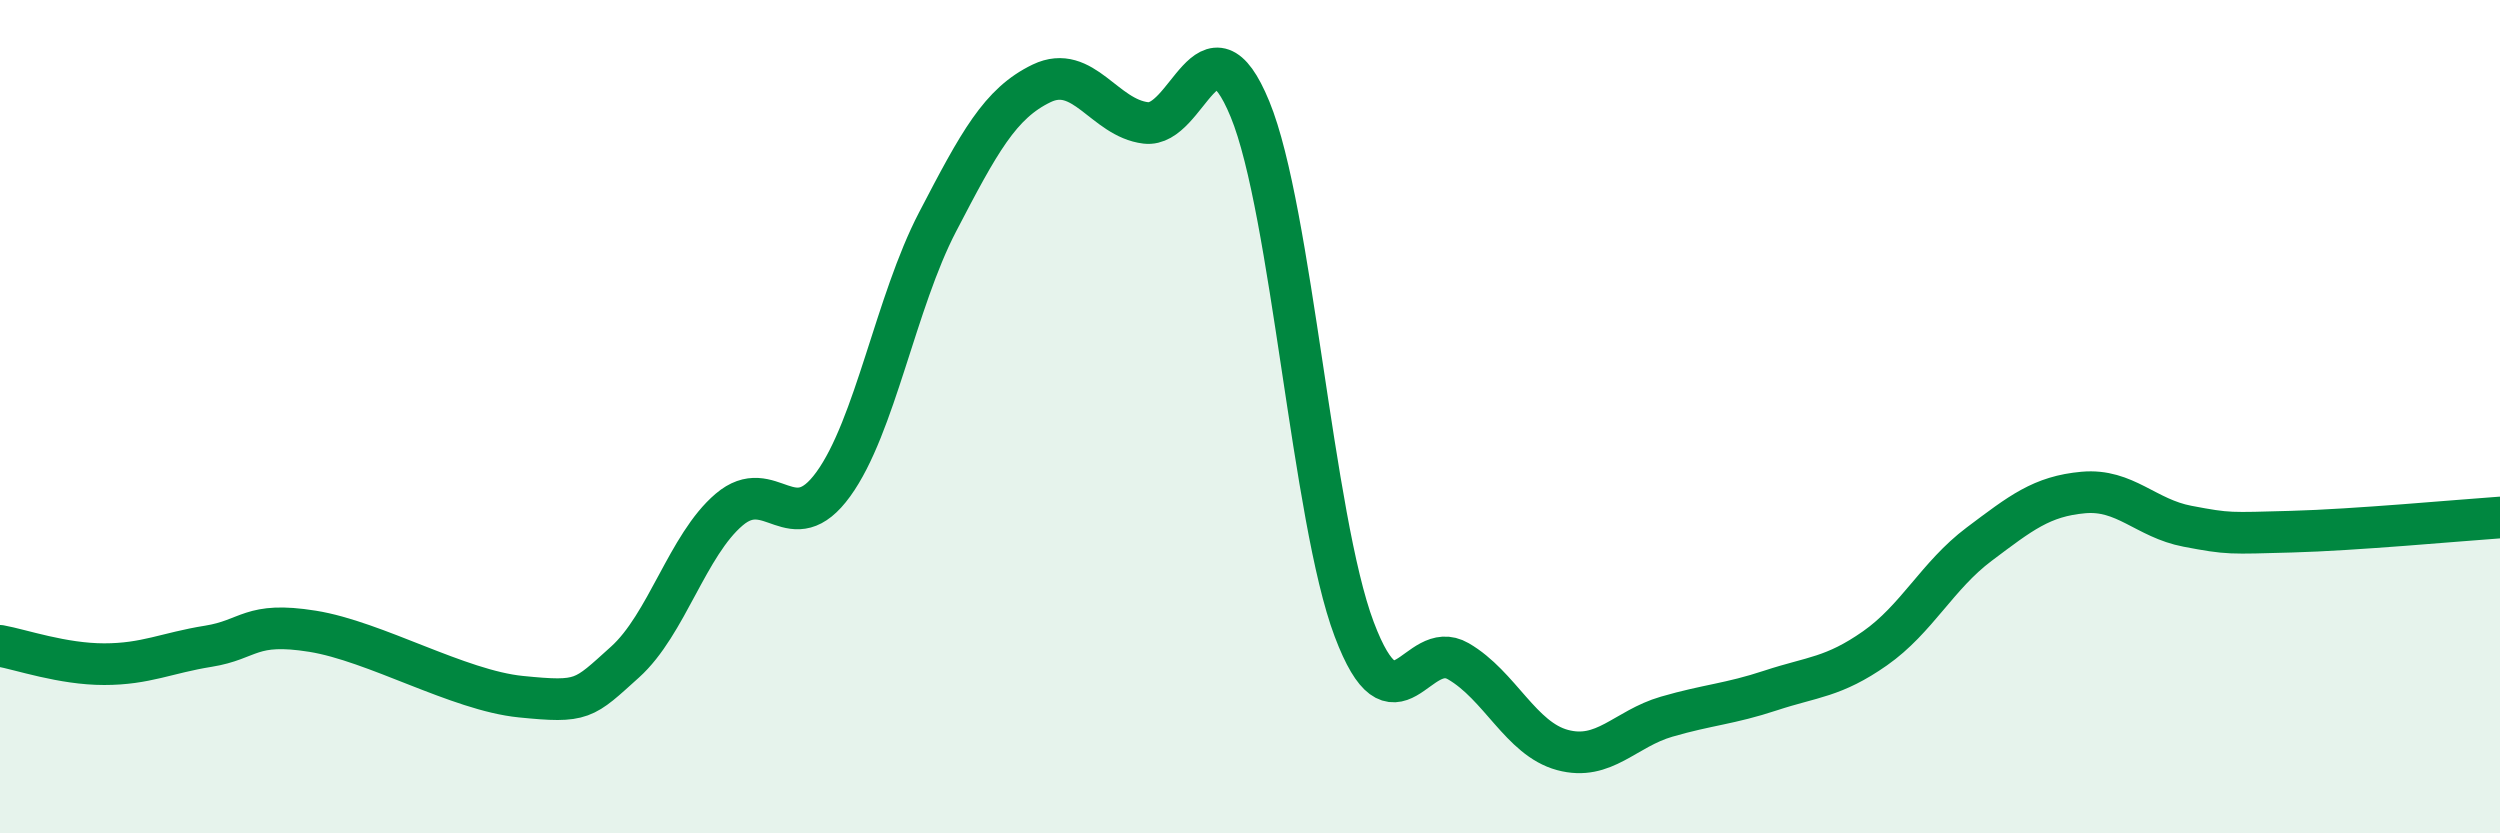
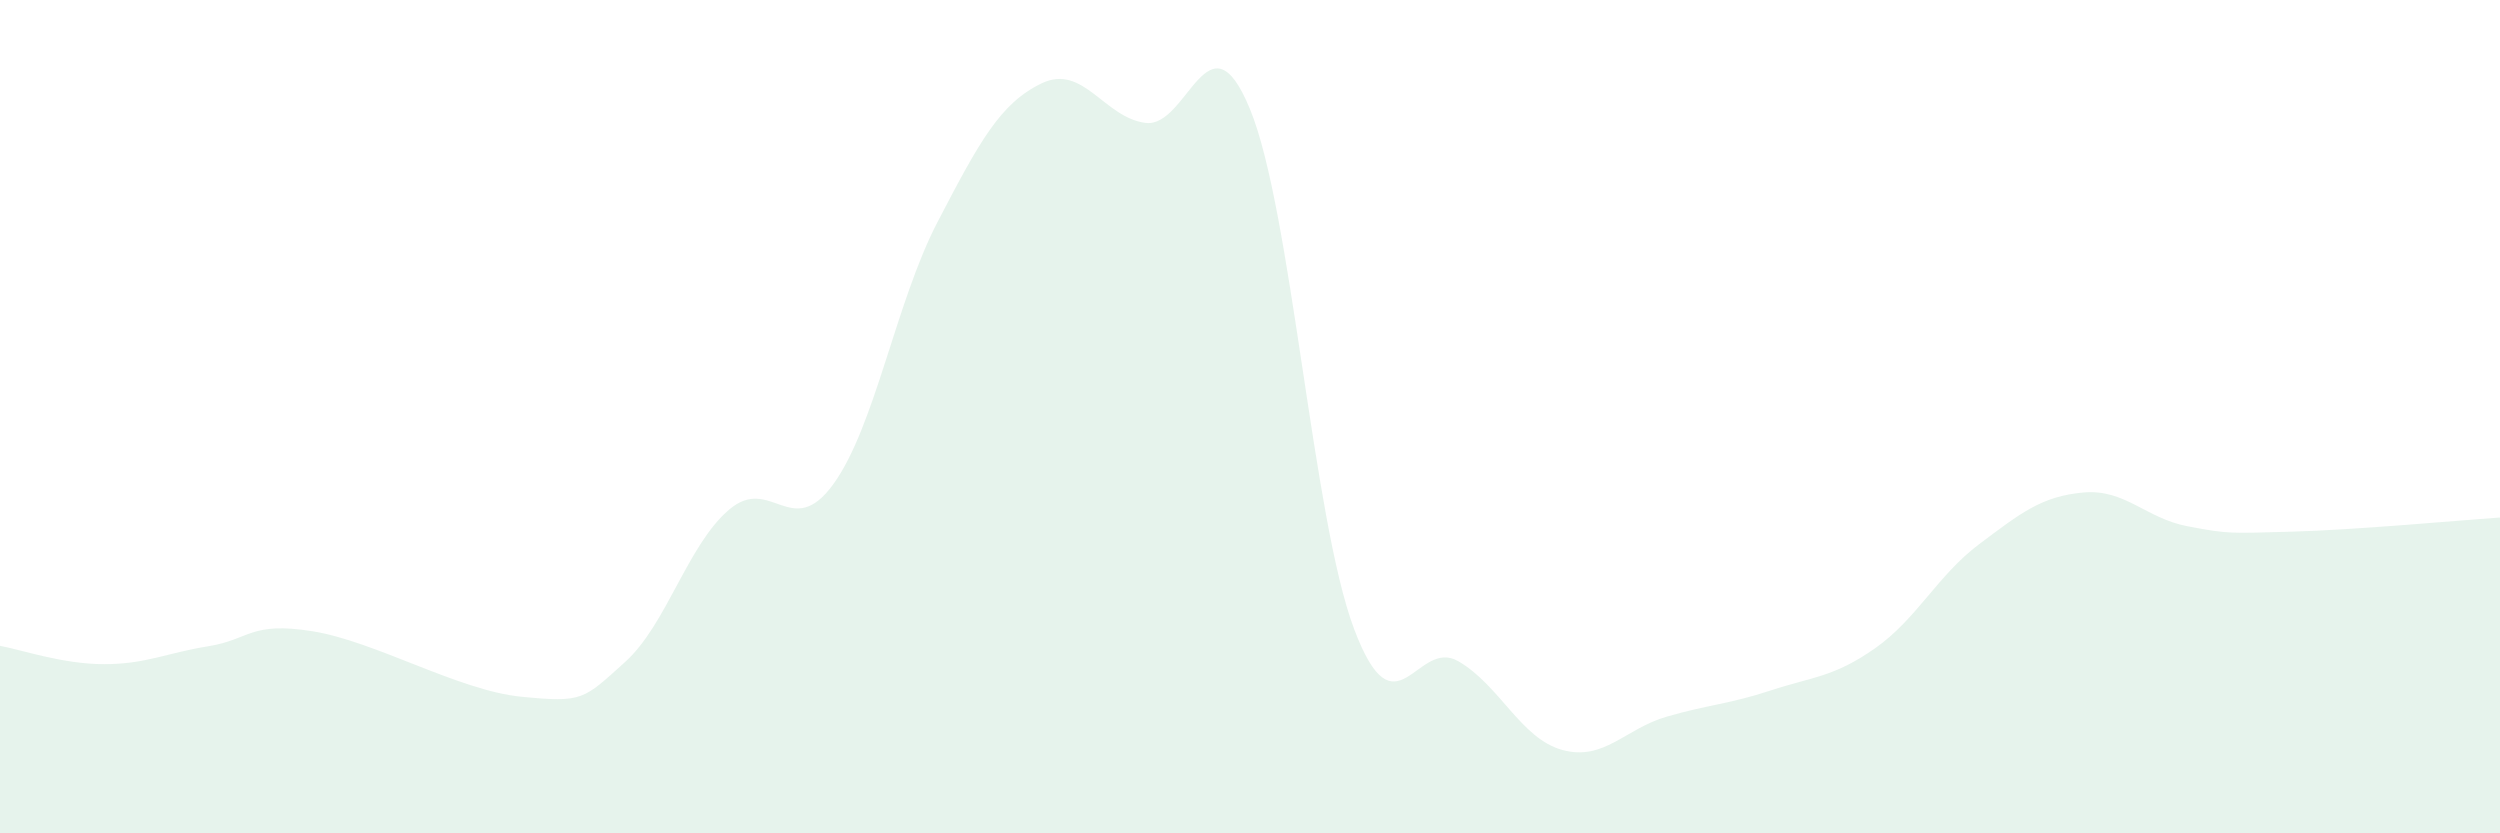
<svg xmlns="http://www.w3.org/2000/svg" width="60" height="20" viewBox="0 0 60 20">
  <path d="M 0,15.5 C 0.5,15.59 1.5,15.94 2.5,15.94 C 3.5,15.94 4,15.67 5,15.51 C 6,15.35 6,14.91 7.5,15.15 C 9,15.39 11,16.57 12.5,16.72 C 14,16.87 14,16.79 15,15.89 C 16,14.99 16.5,13.08 17.5,12.23 C 18.5,11.38 19,13 20,11.62 C 21,10.24 21.5,7.25 22.5,5.33 C 23.5,3.41 24,2.48 25,2 C 26,1.52 26.5,2.83 27.5,2.95 C 28.5,3.07 29,0.19 30,2.62 C 31,5.05 31.5,12.45 32.5,15.1 C 33.5,17.75 34,15.29 35,15.87 C 36,16.45 36.5,17.73 37.5,18 C 38.5,18.27 39,17.49 40,17.2 C 41,16.91 41.5,16.9 42.5,16.57 C 43.5,16.24 44,16.26 45,15.56 C 46,14.86 46.5,13.81 47.5,13.06 C 48.5,12.31 49,11.91 50,11.82 C 51,11.73 51.5,12.44 52.5,12.63 C 53.5,12.82 53.5,12.8 55,12.76 C 56.5,12.72 59,12.49 60,12.42L60 20L0 20Z" fill="#008740" opacity="0.1" stroke-linecap="round" stroke-linejoin="round" />
-   <path d="M 0,15.5 C 0.5,15.59 1.5,15.94 2.5,15.94 C 3.5,15.94 4,15.67 5,15.51 C 6,15.35 6,14.91 7.5,15.15 C 9,15.39 11,16.57 12.5,16.72 C 14,16.87 14,16.79 15,15.89 C 16,14.99 16.5,13.08 17.5,12.23 C 18.5,11.38 19,13 20,11.62 C 21,10.24 21.5,7.25 22.5,5.33 C 23.5,3.41 24,2.48 25,2 C 26,1.52 26.5,2.83 27.5,2.95 C 28.5,3.07 29,0.19 30,2.62 C 31,5.05 31.5,12.45 32.5,15.1 C 33.5,17.75 34,15.29 35,15.87 C 36,16.45 36.5,17.73 37.5,18 C 38.5,18.27 39,17.49 40,17.2 C 41,16.91 41.5,16.9 42.5,16.57 C 43.5,16.24 44,16.26 45,15.56 C 46,14.86 46.5,13.81 47.5,13.06 C 48.5,12.31 49,11.91 50,11.82 C 51,11.73 51.5,12.44 52.5,12.63 C 53.5,12.82 53.5,12.8 55,12.76 C 56.5,12.72 59,12.49 60,12.42" stroke="#008740" stroke-width="1" fill="none" stroke-linecap="round" stroke-linejoin="round" />
</svg>